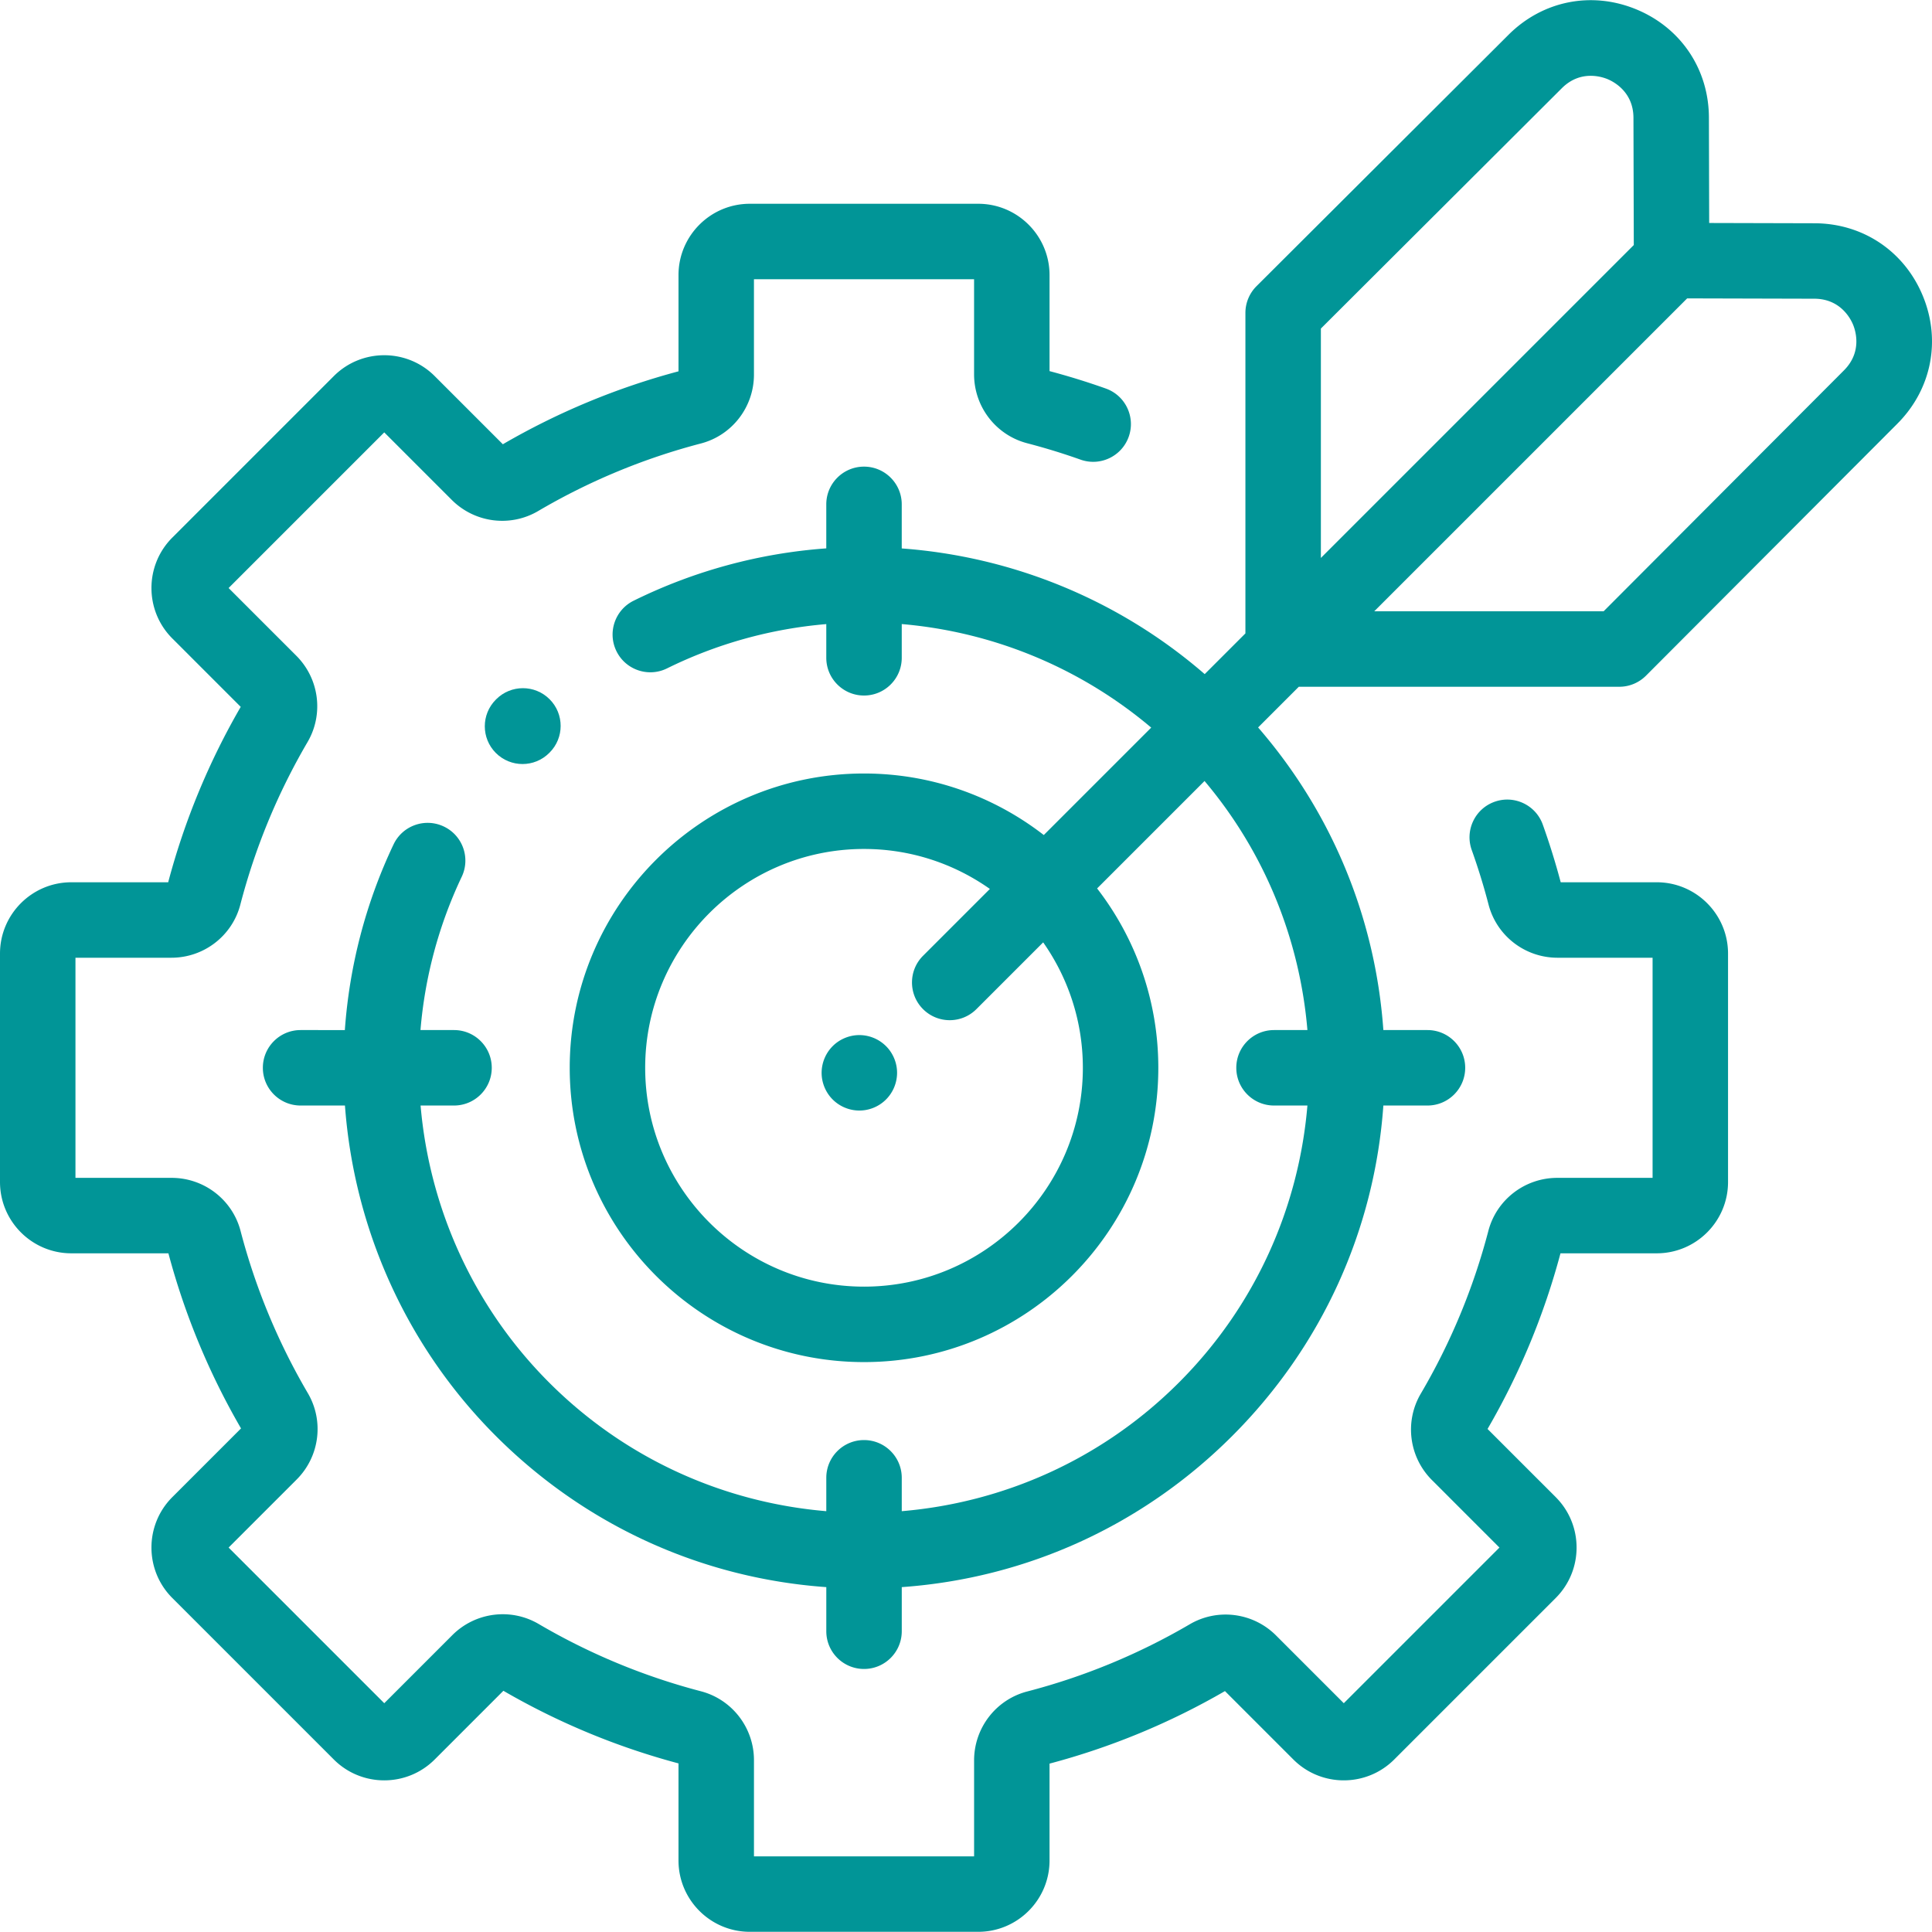
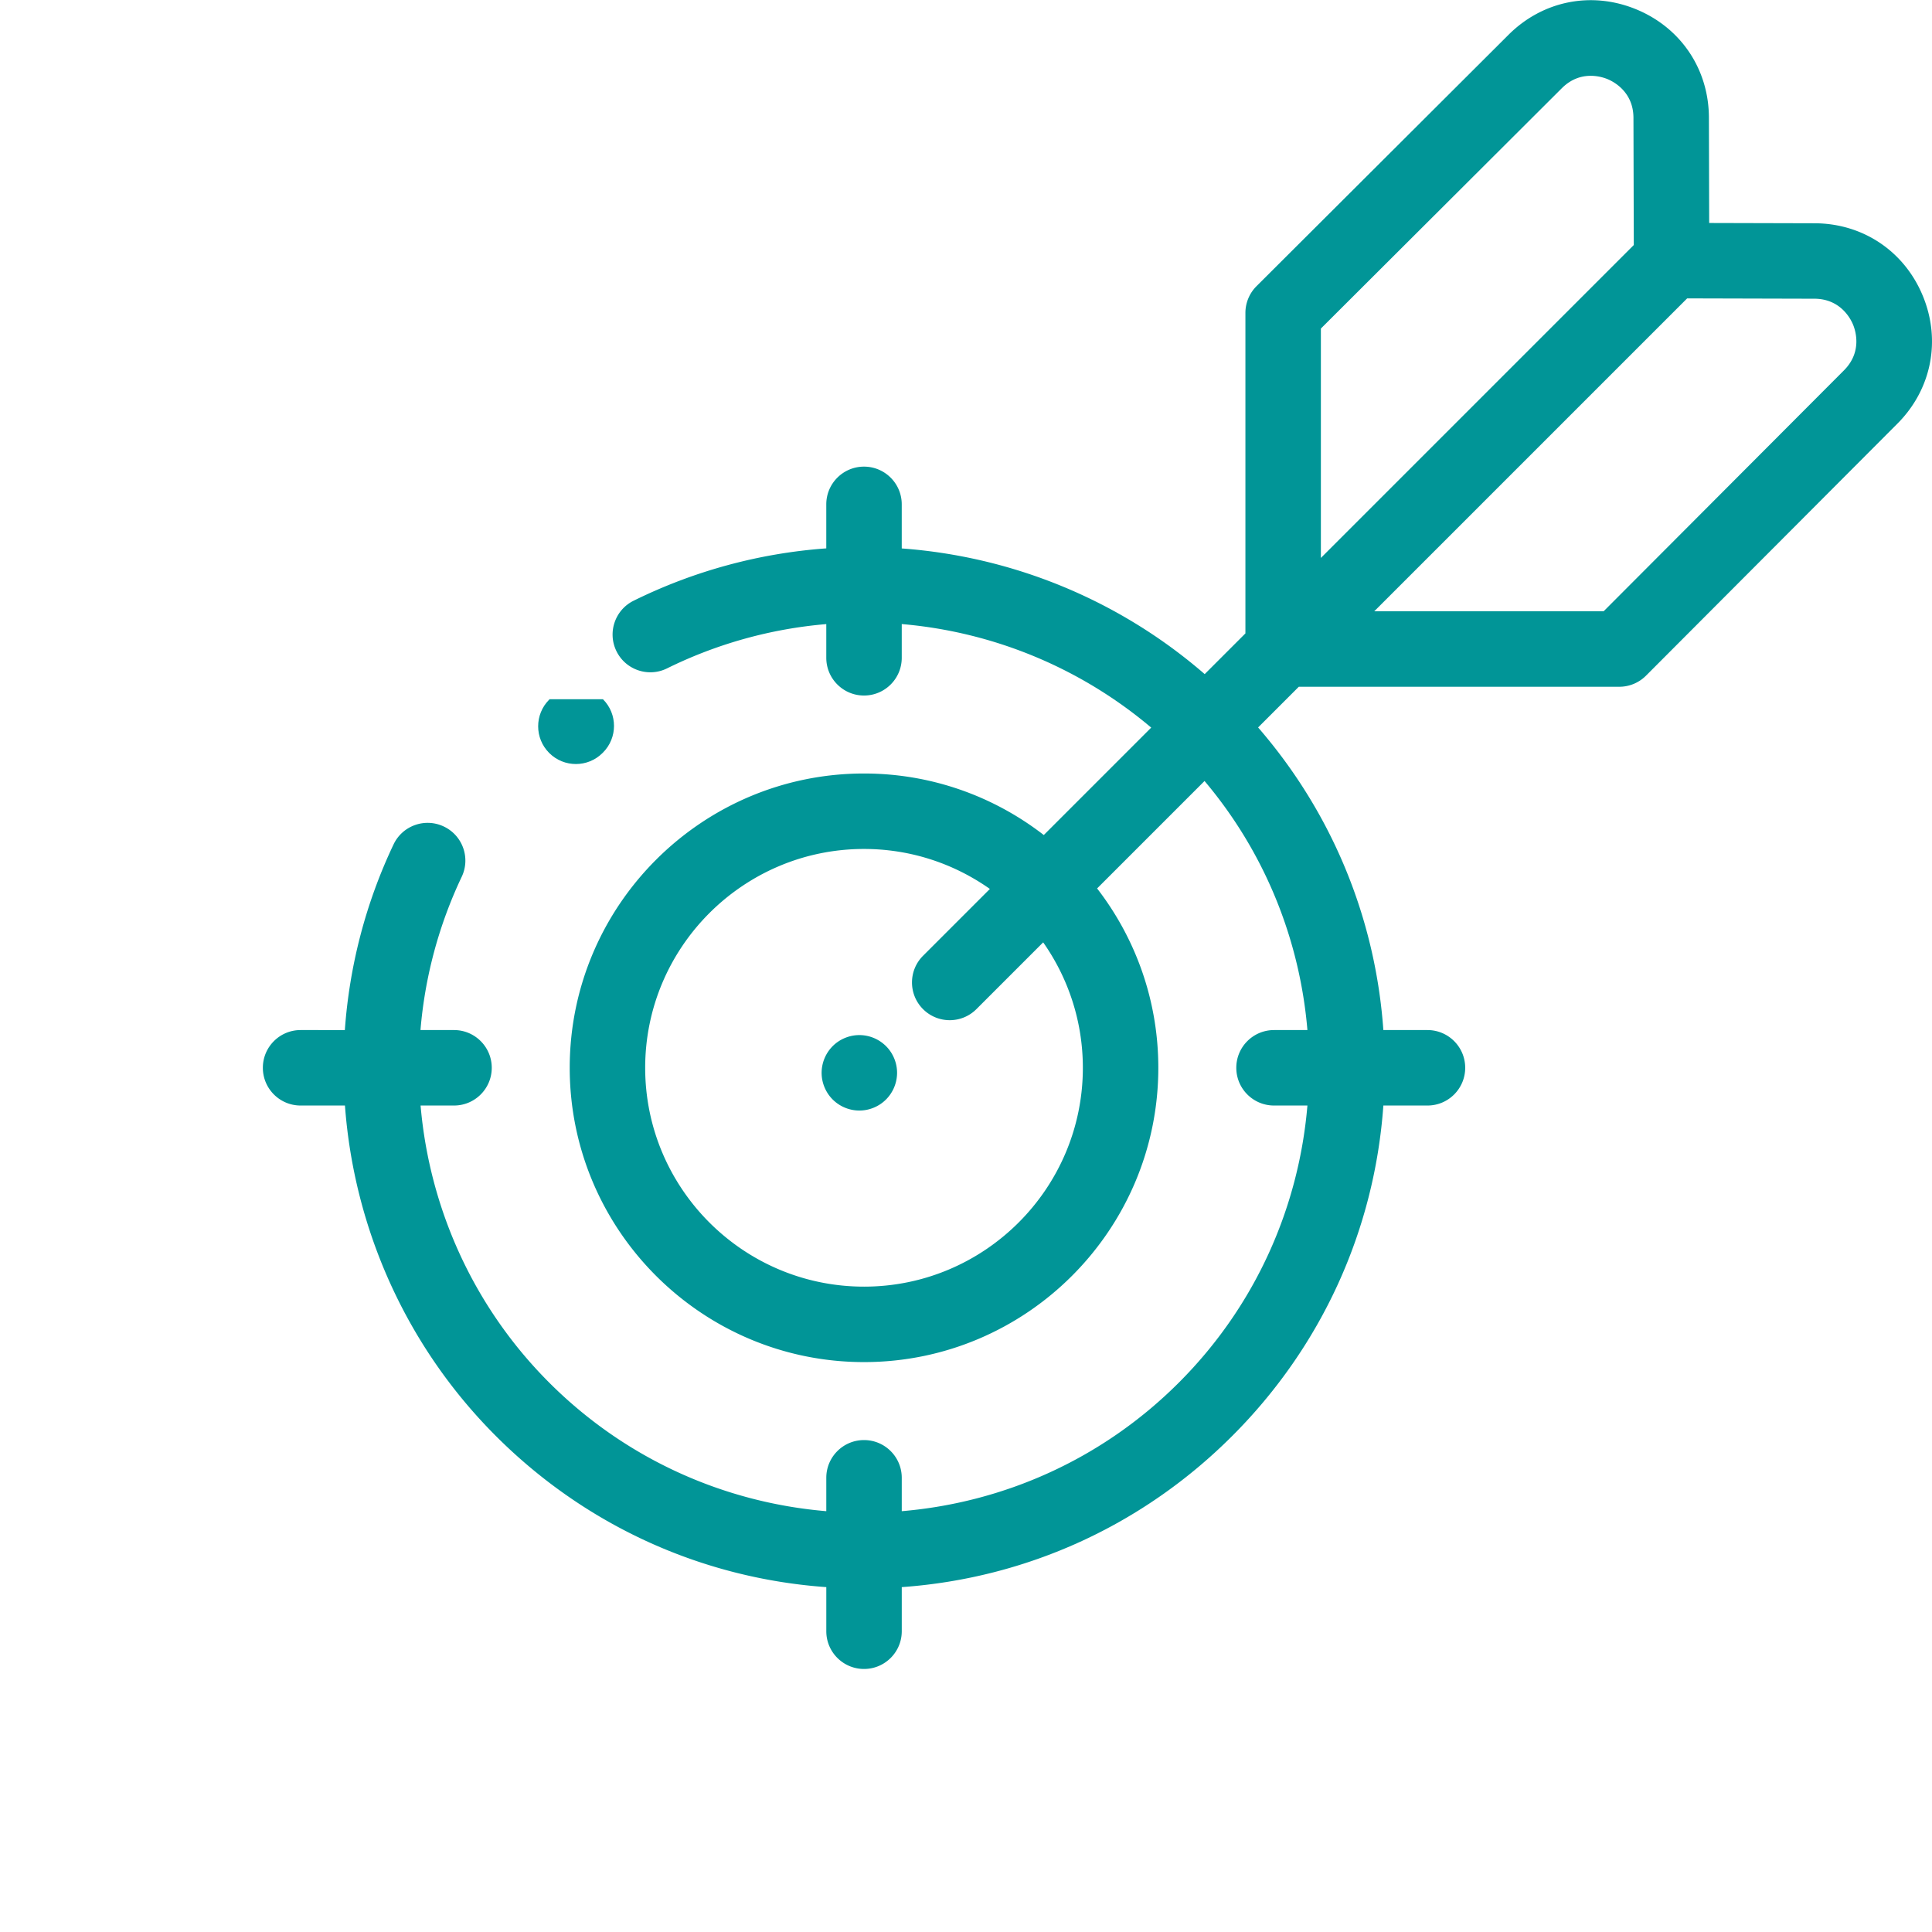
<svg xmlns="http://www.w3.org/2000/svg" version="1.1" width="512" height="512" x="0" y="0" viewBox="0 0 512 512" style="enable-background:new 0 0 512 512" xml:space="preserve" class="">
  <g>
-     <path d="M145.649 185.302c-3.905-3.904-10.234-3.904-14.14 0l-.104.104c-3.905 3.905-3.905 10.236 0 14.141 1.953 1.952 4.511 2.929 7.07 2.929s5.117-.977 7.07-2.929l.104-.104c3.904-3.904 3.904-10.236 0-14.141z" fill="#019597" opacity="1" data-original="#000000" class="" />
-     <path d="M439.049 233.811h-25.445a190.486 190.486 0 0 0-4.75-15.284c-1.86-5.199-7.584-7.905-12.783-6.045s-7.906 7.583-6.045 12.783a170.791 170.791 0 0 1 4.456 14.458c2.157 8.294 9.671 14.086 18.273 14.086h25.197v58.336h-25.256c-8.591 0-16.102 5.782-18.268 14.063a169.861 169.861 0 0 1-17.904 43.125c-4.348 7.395-3.133 16.811 2.952 22.895l17.893 17.892-41.249 41.249-17.954-17.955c-6.074-6.071-15.477-7.291-22.866-2.967a169.911 169.911 0 0 1-43.068 17.808c-8.294 2.156-14.087 9.671-14.087 18.273v25.424h-58.336v-25.481c0-8.592-5.783-16.103-14.064-18.269a169.843 169.843 0 0 1-42.993-17.829c-7.392-4.336-16.803-3.121-22.883 2.96l-18.035 18.036-41.249-41.249 18.036-18.035c6.079-6.079 7.296-15.489 2.96-22.883a169.794 169.794 0 0 1-17.829-42.991c-2.163-8.282-9.676-14.066-18.269-14.066H19.998v-58.336h25.424c8.603 0 16.117-5.793 18.273-14.087a169.881 169.881 0 0 1 17.808-43.068c4.326-7.389 3.105-16.792-2.968-22.867l-17.954-17.953 41.249-41.249 17.892 17.893c6.084 6.084 15.5 7.299 22.896 2.952a169.795 169.795 0 0 1 43.125-17.904c8.28-2.165 14.062-9.677 14.062-18.268V74h58.336v25.197c0 8.603 5.792 16.116 14.086 18.273a170.526 170.526 0 0 1 14.129 4.339c5.201 1.852 10.921-.87 12.77-6.073 1.849-5.203-.87-10.921-6.073-12.77a190.431 190.431 0 0 0-14.914-4.617V72.902c0-10.422-8.478-18.9-18.9-18.9h-60.53c-10.422 0-18.9 8.478-18.9 18.9v25.505a189.895 189.895 0 0 0-46.548 19.326l-18.066-18.067c-7.37-7.368-19.359-7.368-26.729 0l-42.802 42.802c-7.369 7.369-7.369 19.36 0 26.729l18.13 18.128a189.899 189.899 0 0 0-19.222 46.486H18.9c-10.422 0-18.9 8.478-18.9 18.9v60.53c0 10.422 8.478 18.9 18.9 18.9h25.73a189.861 189.861 0 0 0 19.245 46.404l-18.211 18.211c-7.369 7.369-7.369 19.36 0 26.729l42.802 42.802c7.37 7.368 19.359 7.368 26.729 0l18.21-18.212a189.829 189.829 0 0 0 46.404 19.244v25.731c0 10.422 8.478 18.9 18.9 18.9h60.53c10.422 0 18.9-8.479 18.9-18.9v-25.672a189.837 189.837 0 0 0 46.486-19.222l18.128 18.13c7.37 7.368 19.359 7.368 26.729 0l42.802-42.802c7.369-7.369 7.369-19.36 0-26.729l-18.067-18.066a189.895 189.895 0 0 0 19.326-46.548h25.505c10.422 0 18.9-8.478 18.9-18.9v-60.53c.001-10.421-8.477-18.9-18.899-18.9z" fill="#019597" opacity="1" data-original="#000000" class="" />
+     <path d="M145.649 185.302l-.104.104c-3.905 3.905-3.905 10.236 0 14.141 1.953 1.952 4.511 2.929 7.07 2.929s5.117-.977 7.07-2.929l.104-.104c3.904-3.904 3.904-10.236 0-14.141z" fill="#019597" opacity="1" data-original="#000000" class="" />
    <path d="M509.561 78.397c-4.89-11.828-15.879-19.196-28.678-19.229l-27.931-.073-.073-27.931c-.033-12.799-7.401-23.787-19.229-28.678-11.832-4.887-24.806-2.313-33.868 6.727l-66.797 66.631a10 10 0 0 0-2.938 7.079v84.935l-10.79 10.79c-22.893-19.832-51.16-31.177-80.286-33.306v-11.681c0-5.521-4.478-9.999-9.999-9.999s-9.999 4.477-9.999 9.999v11.663a137.696 137.696 0 0 0-51.055 13.873c-4.951 2.443-6.985 8.438-4.542 13.391 2.442 4.951 8.438 6.985 13.391 4.543a117.741 117.741 0 0 1 42.207-11.738v8.93c0 5.521 4.478 9.999 9.999 9.999s9.999-4.477 9.999-9.999v-8.939a117.924 117.924 0 0 1 66.109 27.442l-28.466 28.466c-13.188-10.209-29.711-16.306-47.641-16.306-43.005 0-77.991 34.986-77.991 77.991s34.986 77.991 77.991 77.991 77.991-34.986 77.991-77.991c0-17.881-6.062-34.363-16.221-47.533l28.471-28.471c16.18 19.183 25.267 42.346 27.262 66.005h-8.848c-5.521 0-9.999 4.477-9.999 9.999 0 5.521 4.478 9.999 9.999 9.999h8.848c-2.26 26.799-13.612 52.969-34.073 73.43-20.461 20.462-46.631 31.813-73.43 34.073v-8.847c0-5.521-4.477-9.999-9.999-9.999-5.521 0-9.999 4.477-9.999 9.999v8.847c-26.799-2.26-52.969-13.612-73.43-34.073-20.106-20.105-31.752-46.293-34.088-73.43h8.862c5.521 0 9.999-4.477 9.999-9.999 0-5.521-4.477-9.999-9.999-9.999h-8.889a117.377 117.377 0 0 1 10.93-40.623c2.369-4.988.245-10.953-4.744-13.32-4.988-2.371-10.953-.246-13.32 4.743-7.479 15.754-11.717 32.443-12.909 49.2H79.66c-5.521 0-9.999 4.477-9.999 9.999 0 5.521 4.477 9.999 9.999 9.999h11.755c2.383 32.34 16.062 63.641 39.992 87.571 23.691 23.69 54.48 37.703 87.571 40.057v11.69c0 5.521 4.477 9.999 9.999 9.999 5.521 0 9.999-4.477 9.999-9.999v-11.69c33.091-2.354 63.88-16.366 87.571-40.057 23.69-23.691 37.703-54.48 40.057-87.571h11.69c5.521 0 9.999-4.477 9.999-9.999 0-5.521-4.477-9.999-9.999-9.999h-11.69c-2.117-29.757-13.662-57.65-33.194-80.196l10.783-10.783h84.935a9.998 9.998 0 0 0 7.079-2.938l66.631-66.797c9.036-9.061 11.614-22.039 6.723-33.867zM228.974 340.971c-31.977 0-57.994-26.016-57.994-57.994s26.016-57.994 57.994-57.994c12.41 0 23.912 3.931 33.354 10.595l-17.712 17.712c-3.905 3.905-3.905 10.236 0 14.141 1.953 1.952 4.511 2.929 7.07 2.929s5.117-.977 7.07-2.929l17.696-17.696c6.615 9.421 10.515 20.881 10.515 33.241.001 31.978-26.015 57.995-57.993 57.995zM350.046 87.072l63.86-63.7c4.871-4.86 10.496-3.069 12.104-2.404 1.607.664 6.854 3.368 6.872 10.249l.088 33.72-54.681 54.681-28.243 28.243V87.072zm138.63 11.07L424.976 162h-60.788l28.243-28.243 54.681-54.681 33.72.088c6.881.018 9.585 5.265 10.249 6.872.664 1.61 2.455 7.234-2.405 12.106z" fill="#019597" opacity="1" data-original="#000000" class="" />
    <path d="M234.804 277.238a10.037 10.037 0 0 0-7.069-2.93c-2.63 0-5.209 1.069-7.069 2.93a10.08 10.08 0 0 0-2.93 7.069c0 2.64 1.07 5.209 2.93 7.068a10.033 10.033 0 0 0 7.069 2.931c2.64 0 5.209-1.061 7.069-2.931a10.027 10.027 0 0 0 2.93-7.068c0-2.63-1.06-5.21-2.93-7.069z" fill="#019597" opacity="1" data-original="#000000" class="" />
  </g>
</svg>